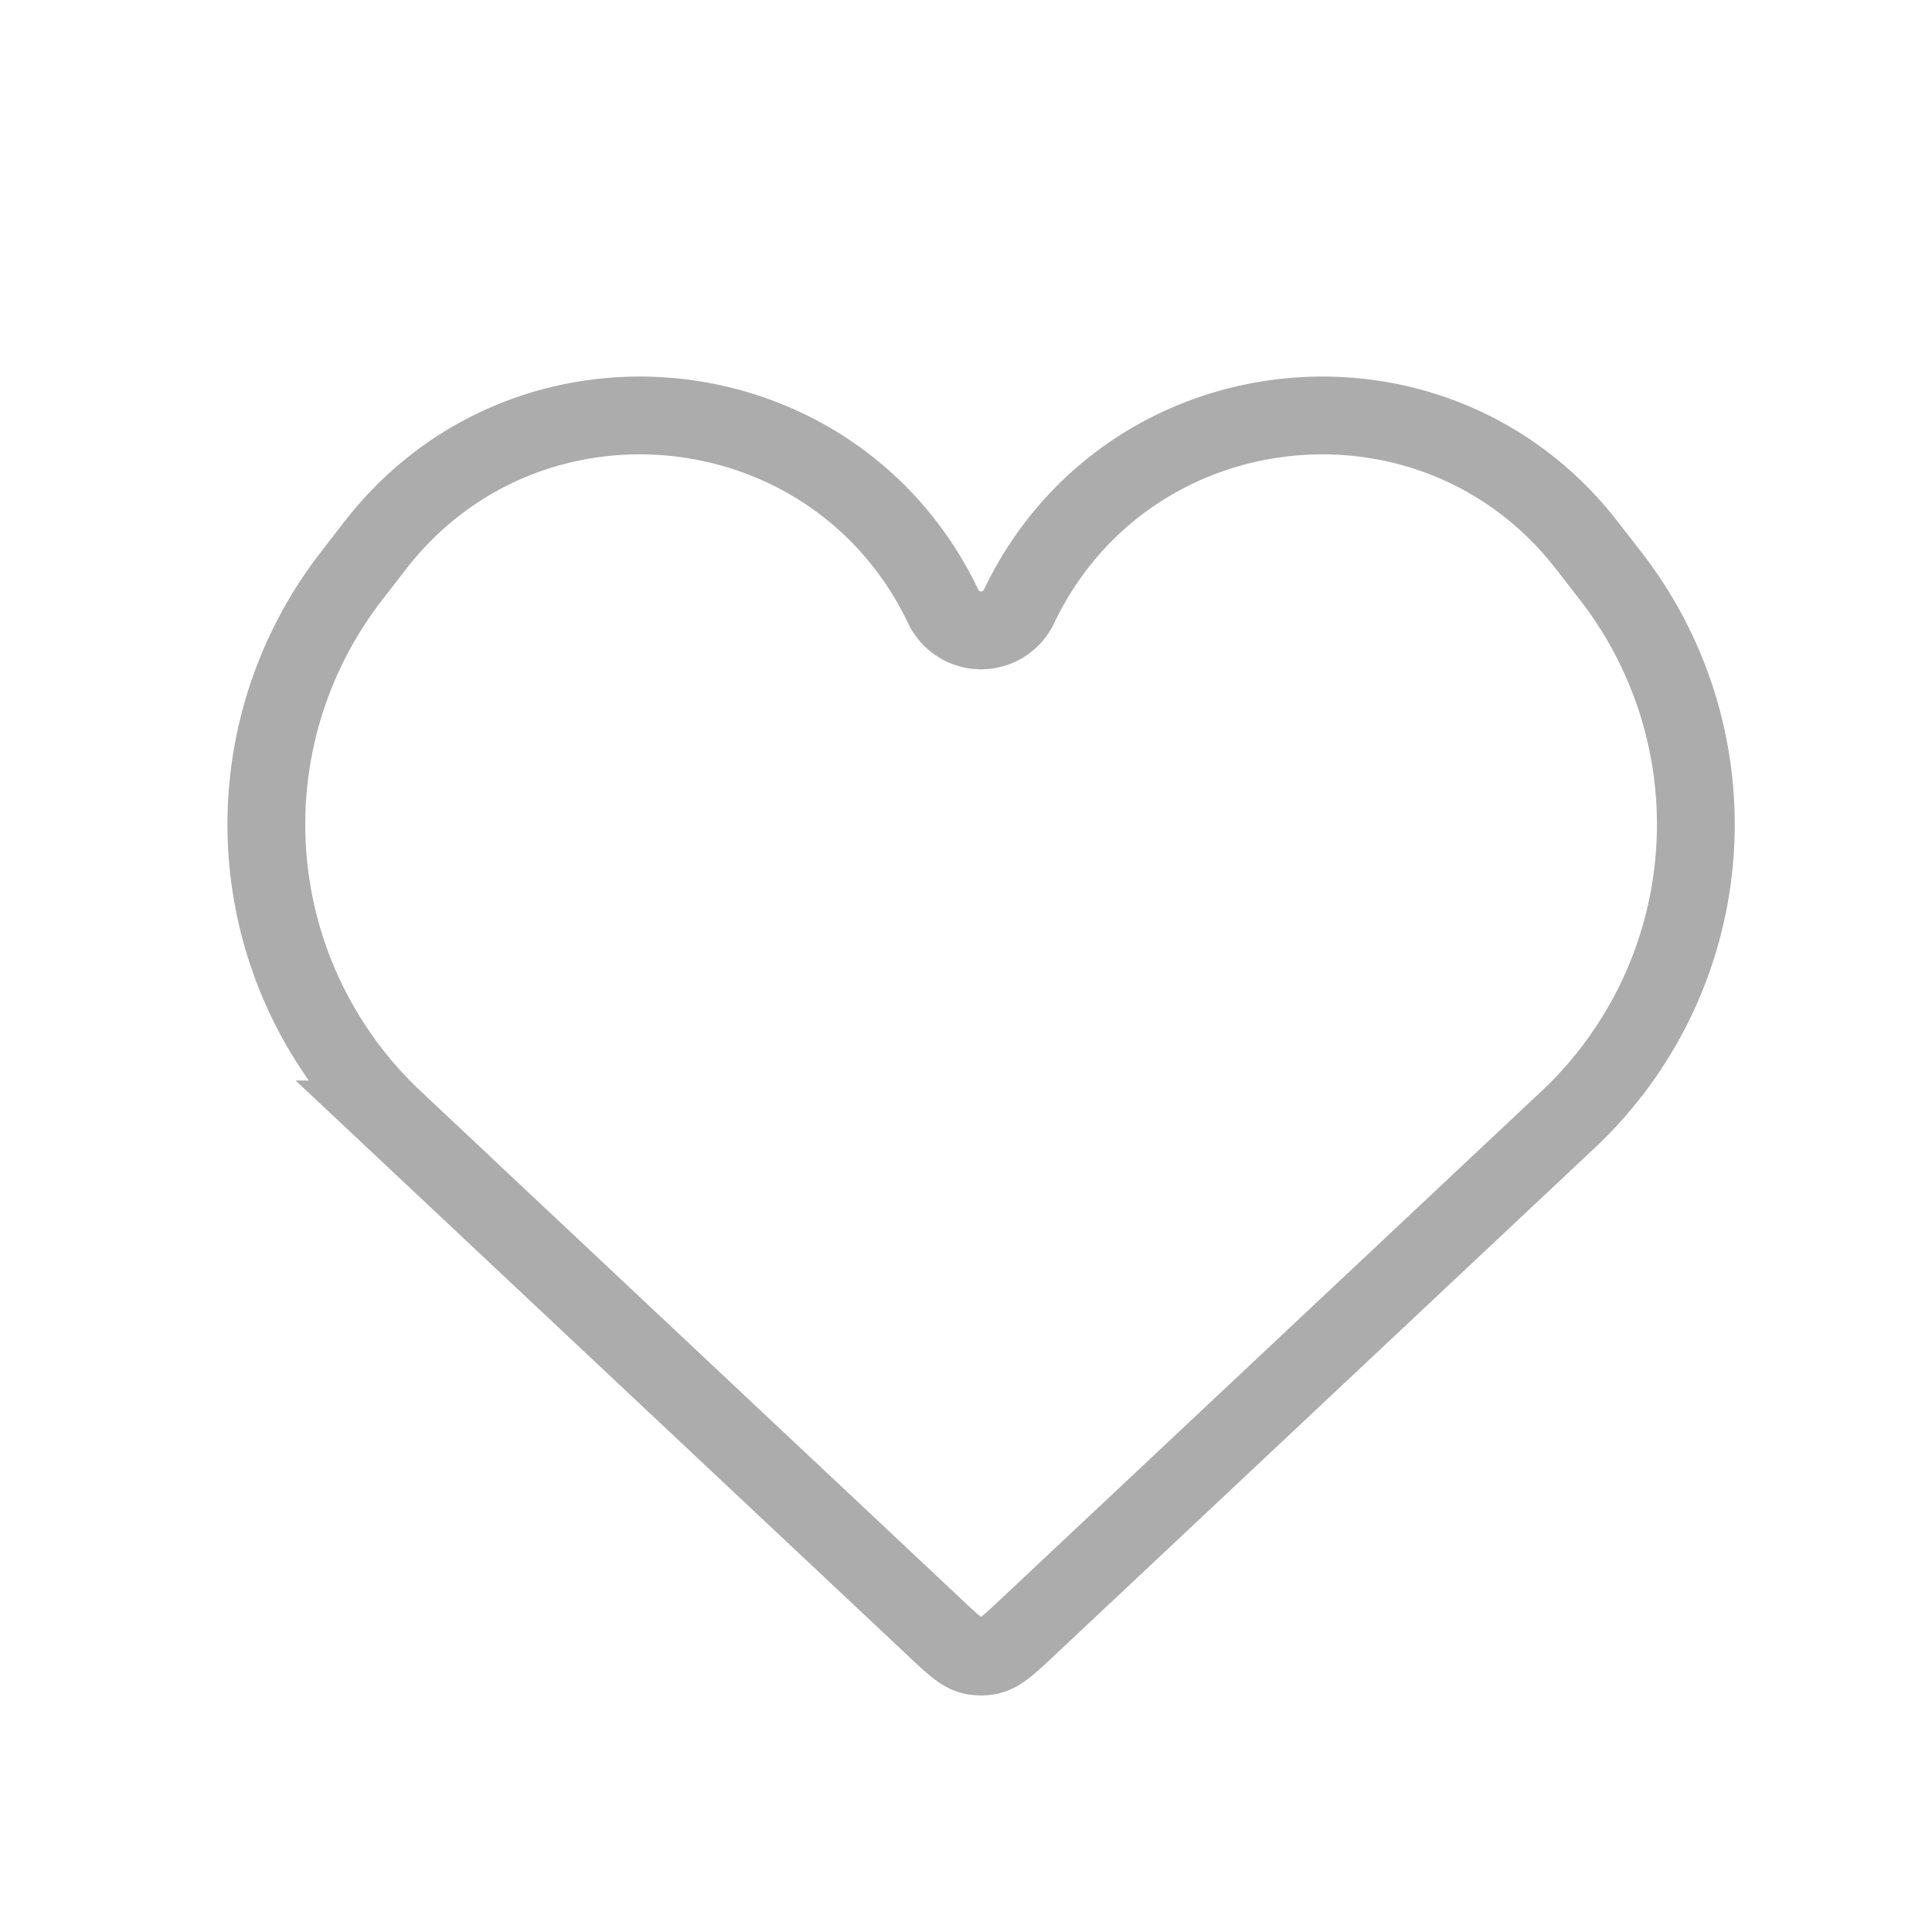
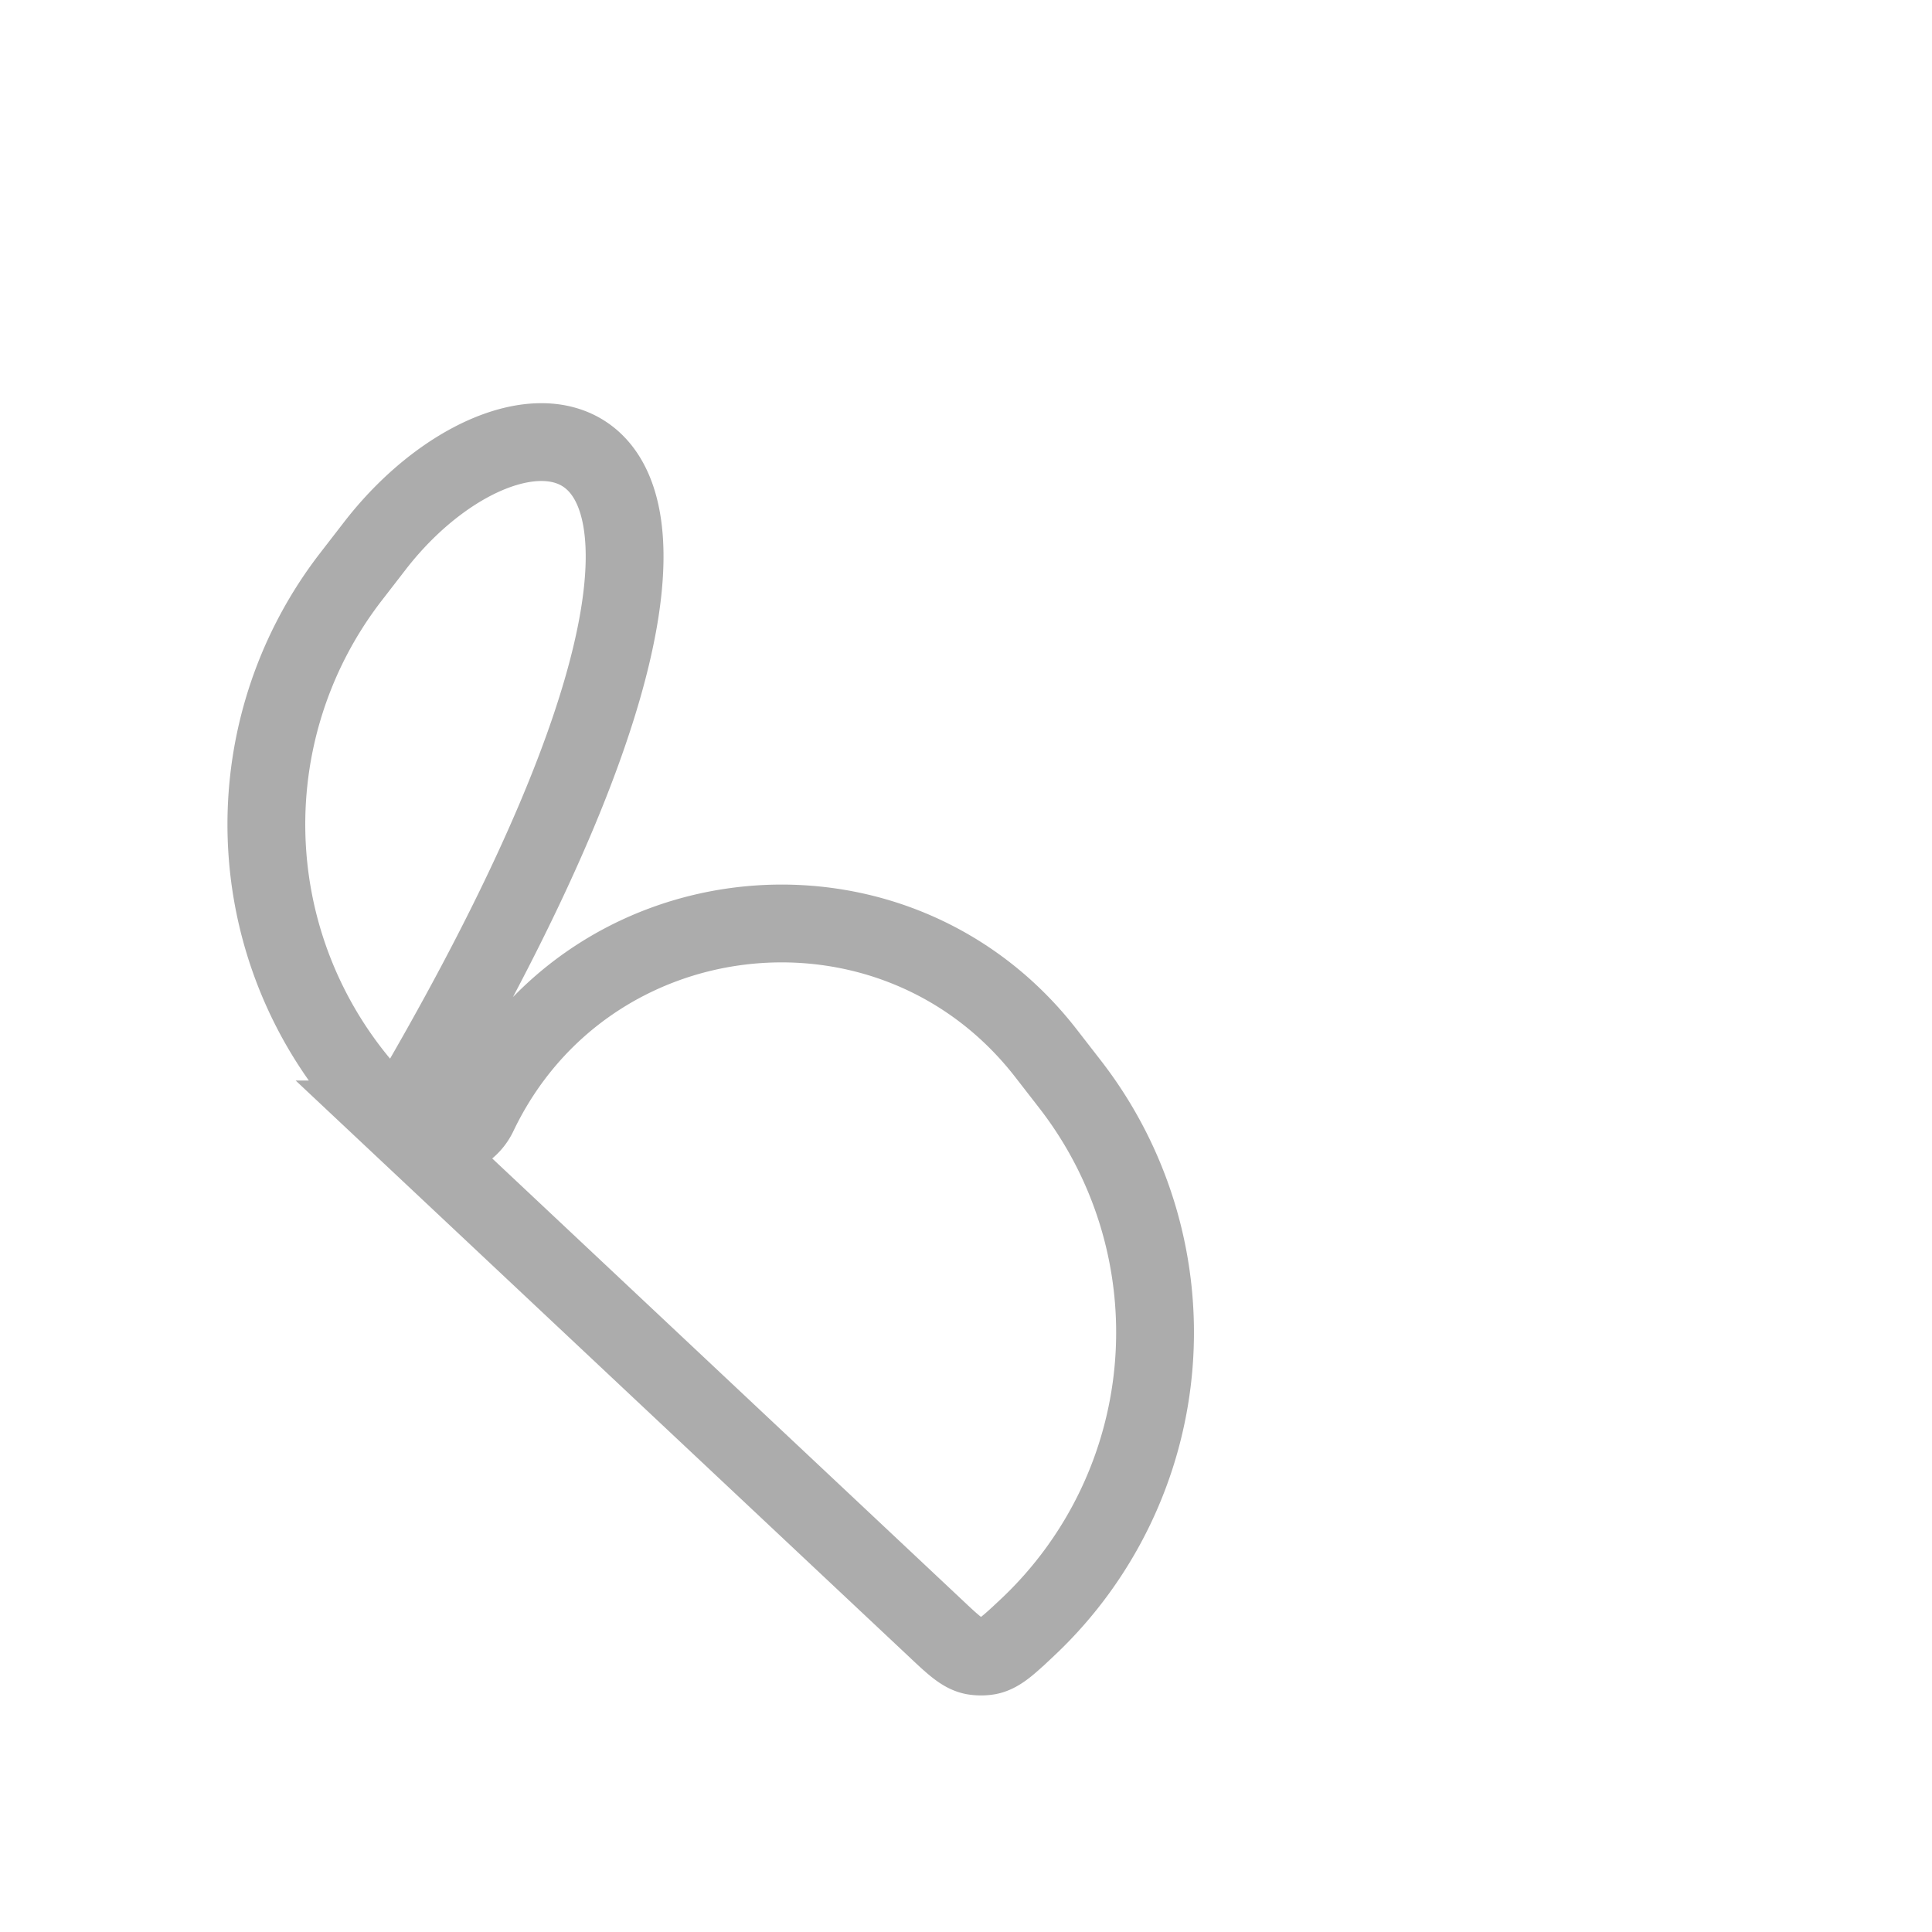
<svg xmlns="http://www.w3.org/2000/svg" width="22" height="22" fill="none">
-   <path stroke="#ACACAC" stroke-width=".886" d="m4.485 12.747 6.158 5.785c.212.2.318.3.443.324a.5.5 0 0 0 .17 0c.126-.025.232-.125.444-.324l6.158-5.785a4.61 4.61 0 0 0 .486-6.184l-.274-.353c-1.743-2.247-5.242-1.87-6.467.697a.478.478 0 0 1-.862 0C9.516 4.34 6.016 3.963 4.273 6.21L4 6.563a4.61 4.61 0 0 0 .486 6.184Z" />
+   <path stroke="#ACACAC" stroke-width=".886" d="m4.485 12.747 6.158 5.785c.212.2.318.3.443.324a.5.5 0 0 0 .17 0c.126-.025.232-.125.444-.324a4.61 4.61 0 0 0 .486-6.184l-.274-.353c-1.743-2.247-5.242-1.87-6.467.697a.478.478 0 0 1-.862 0C9.516 4.34 6.016 3.963 4.273 6.21L4 6.563a4.61 4.61 0 0 0 .486 6.184Z" />
</svg>